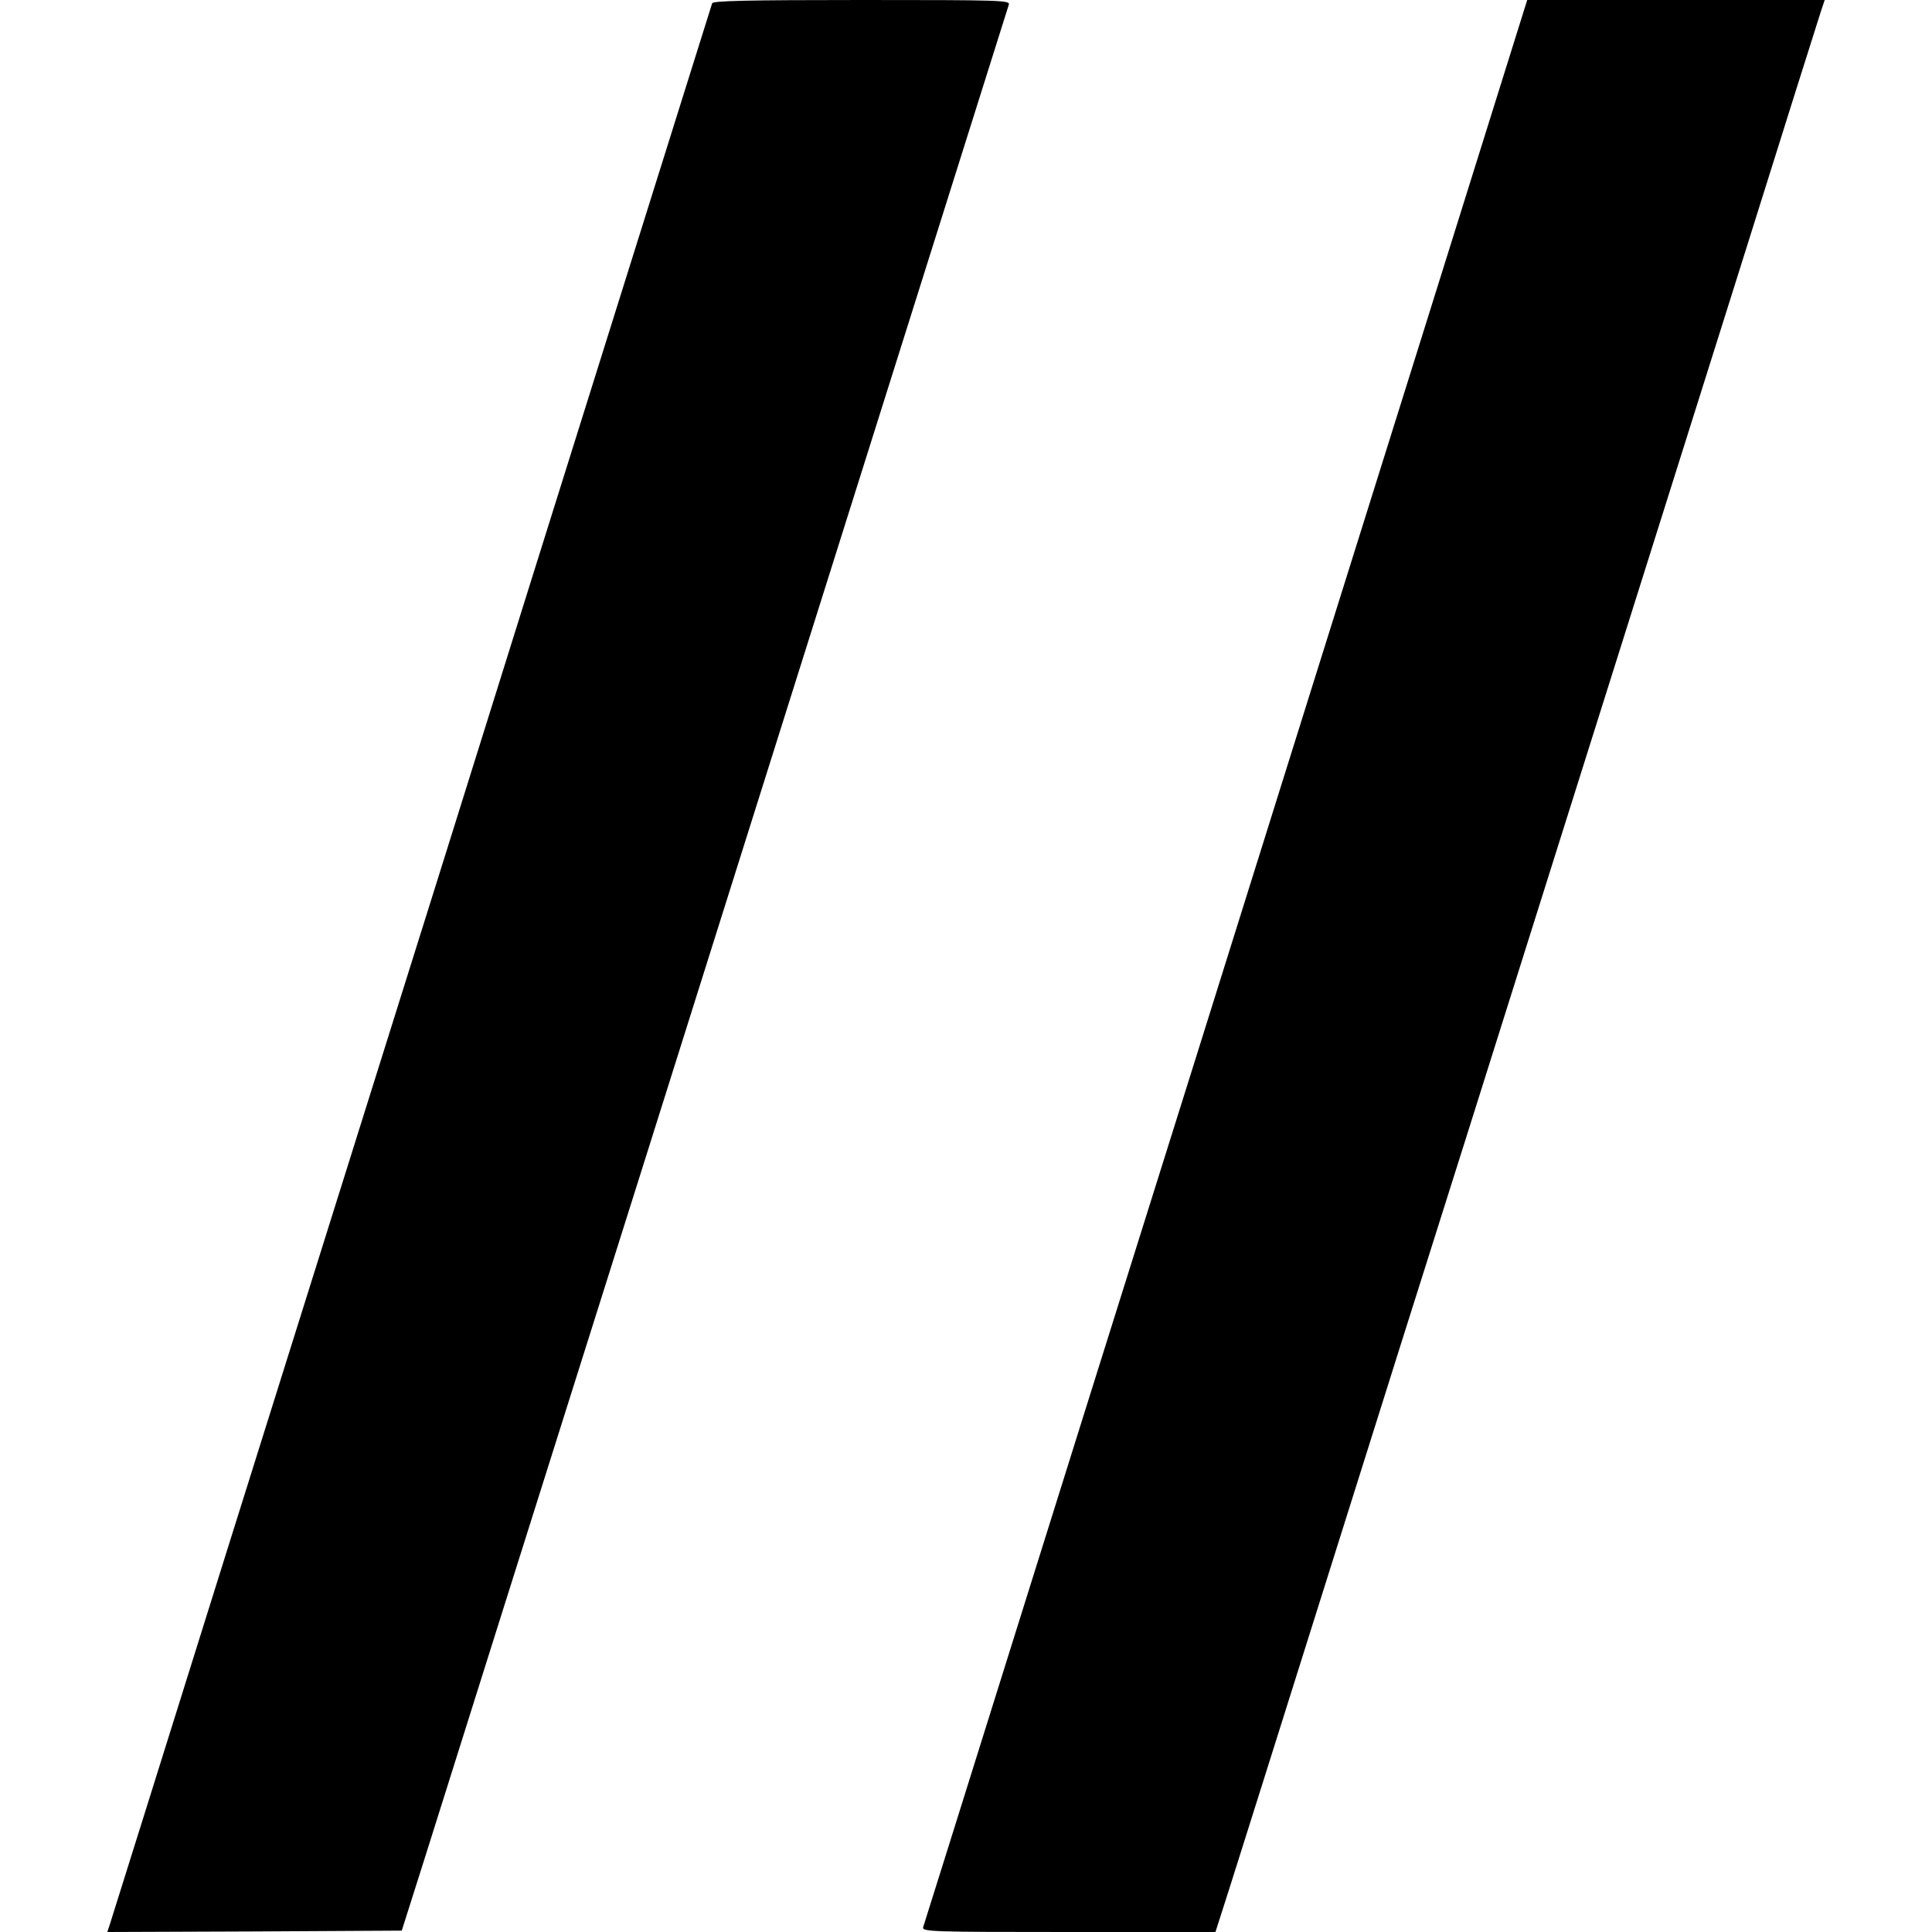
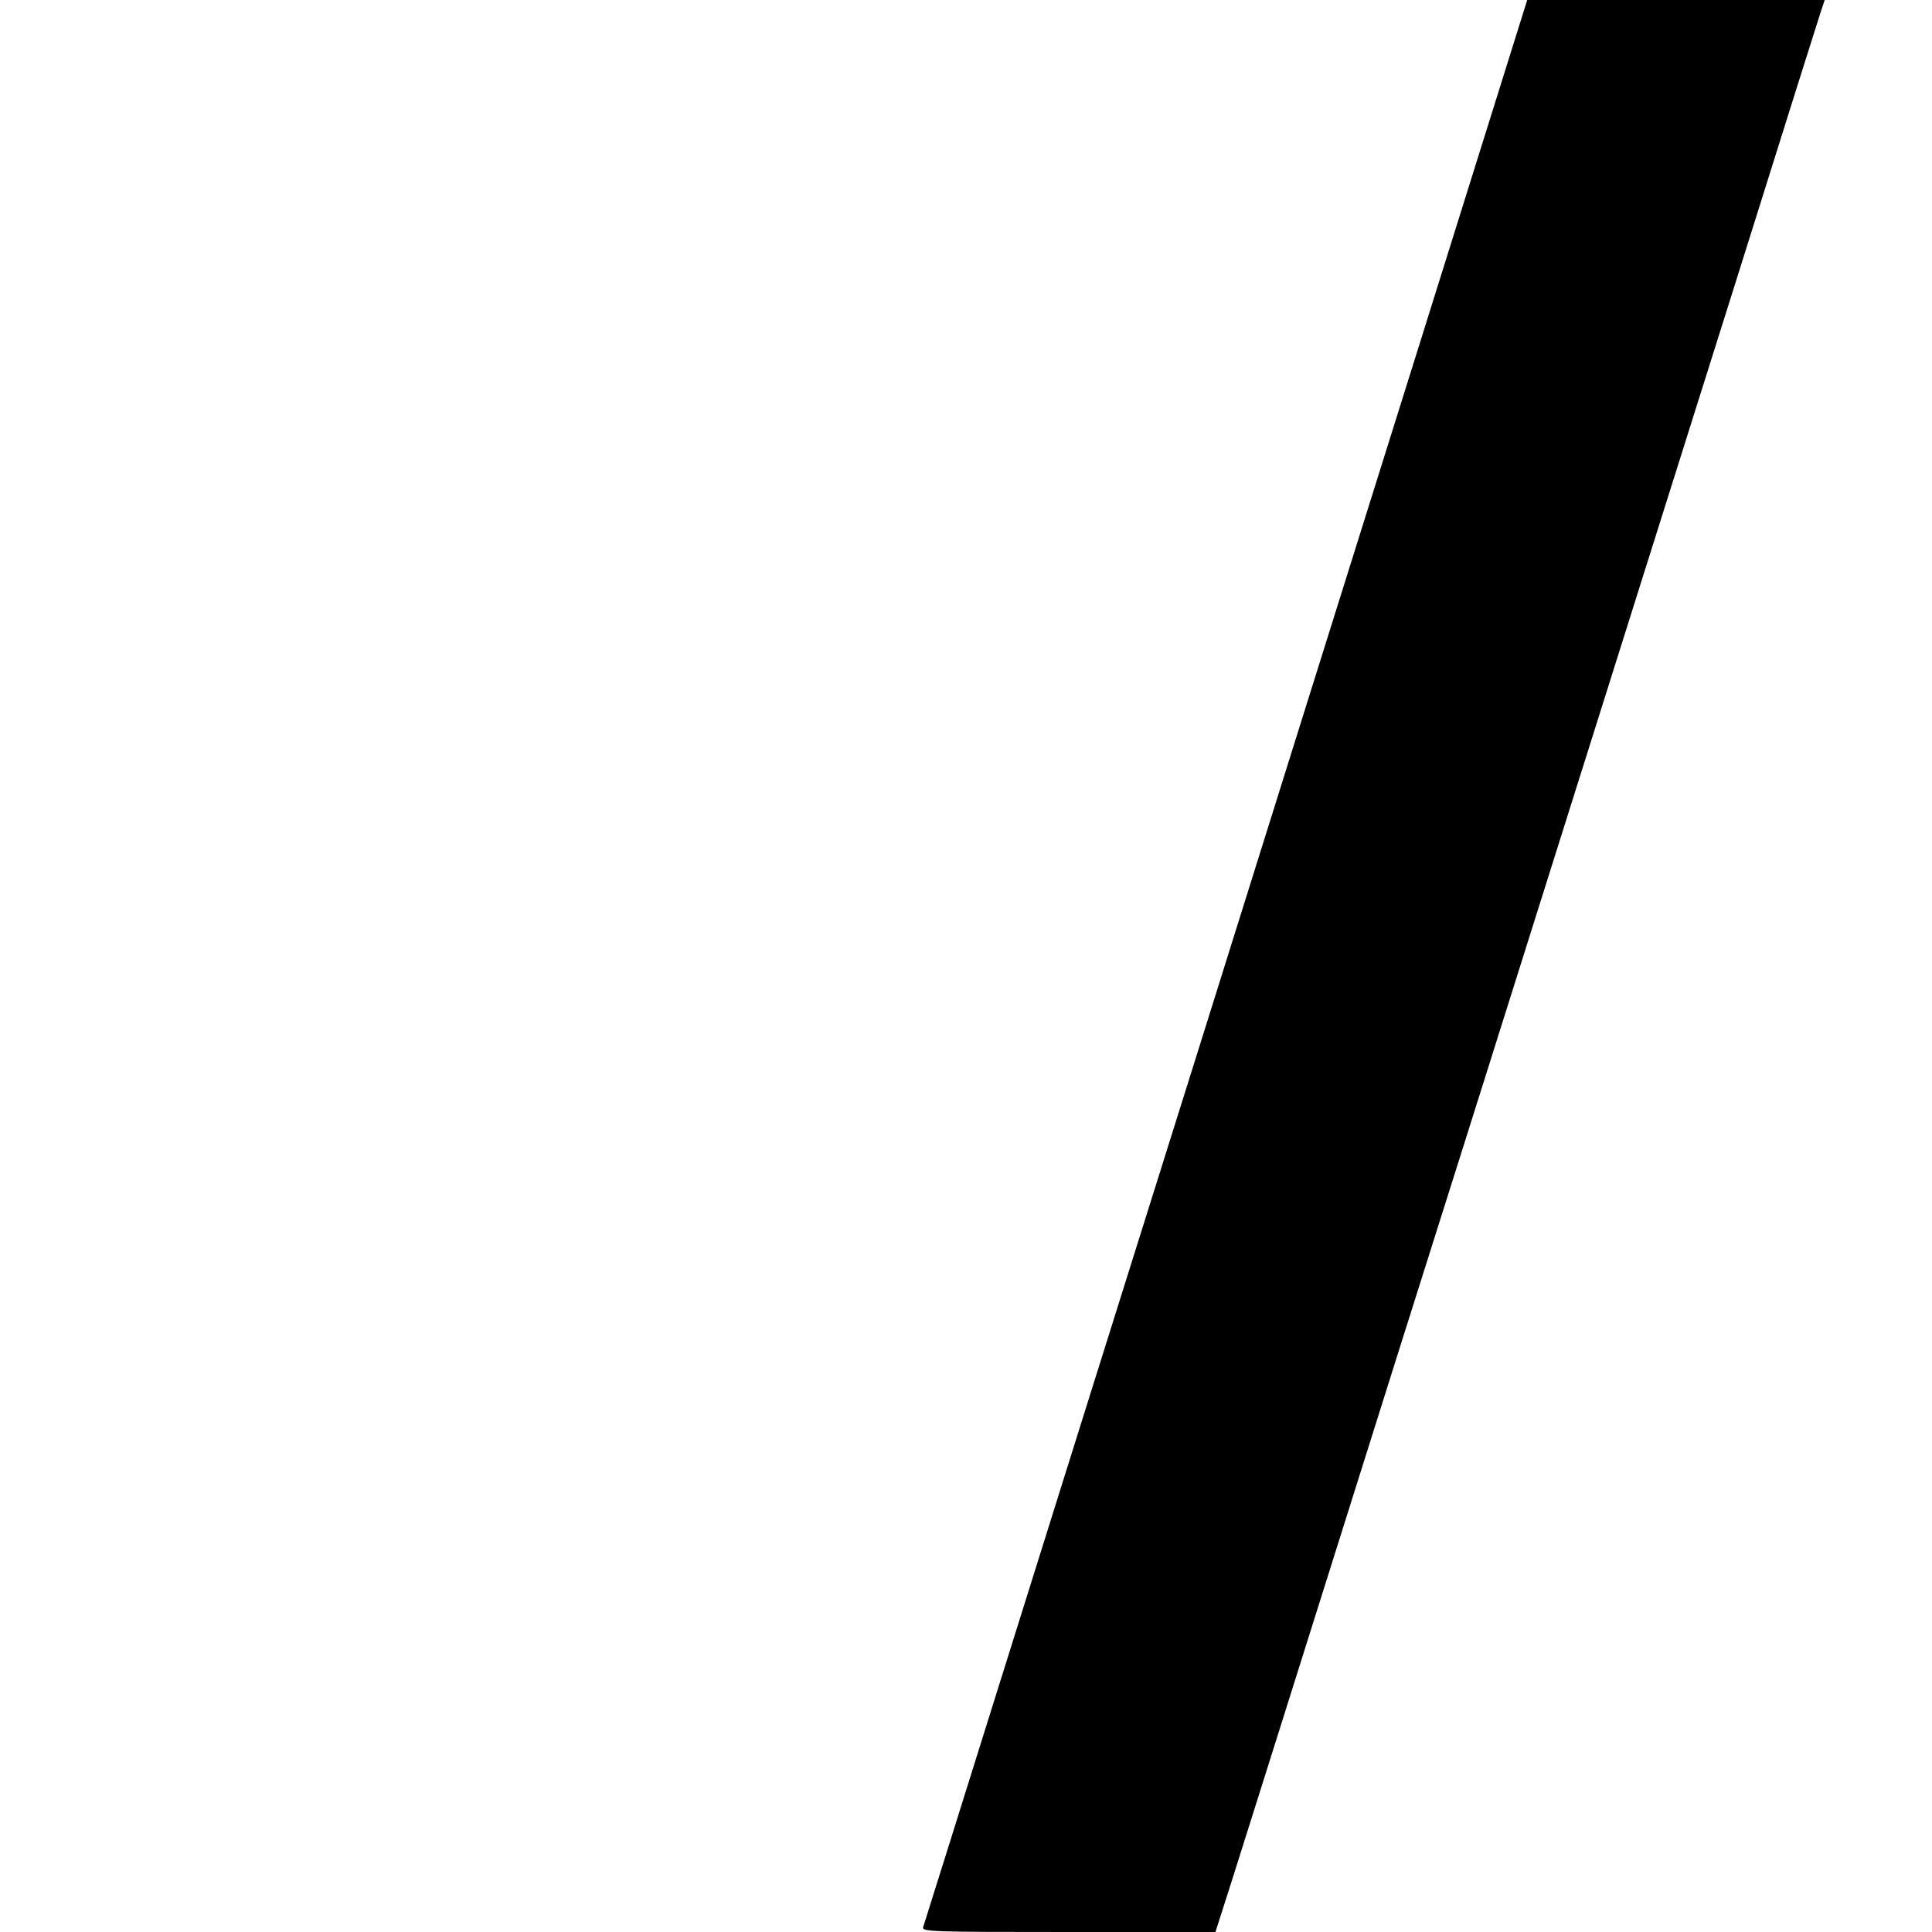
<svg xmlns="http://www.w3.org/2000/svg" version="1.0" width="704pt" height="704pt" viewBox="0 0 704 704" preserveAspectRatio="xMidYMid meet">
  <g transform="translate(0,704) scale(0.1,-0.1)" fill="#000000" stroke="none">
-     <path d="M2595 7028 c-2 -7 -148 -472 -324 -1033 -176 -561 -475 -1515 -664 -2120 -190 -605 -537 -1712 -772 -2460 -234 -748 -430 -1372 -435 -1388 l-9 -27 537 2 536 3 84 265 c46 146 407 1293 804 2550 731 2320 1314 4171 1324 4203 5 16 -25 17 -536 17 -423 0 -542 -3 -545 -12z" />
    <path d="M5176 5797 c-214 -683 -587 -1872 -828 -2642 -242 -770 -561 -1787 -709 -2260 -148 -473 -272 -868 -275 -877 -5 -17 25 -18 530 -18 l535 0 55 172 c30 95 186 589 346 1098 160 509 395 1254 522 1655 419 1330 693 2200 983 3120 157 501 292 929 300 953 l14 42 -542 0 -542 0 -389 -1243z" />
  </g>
</svg>